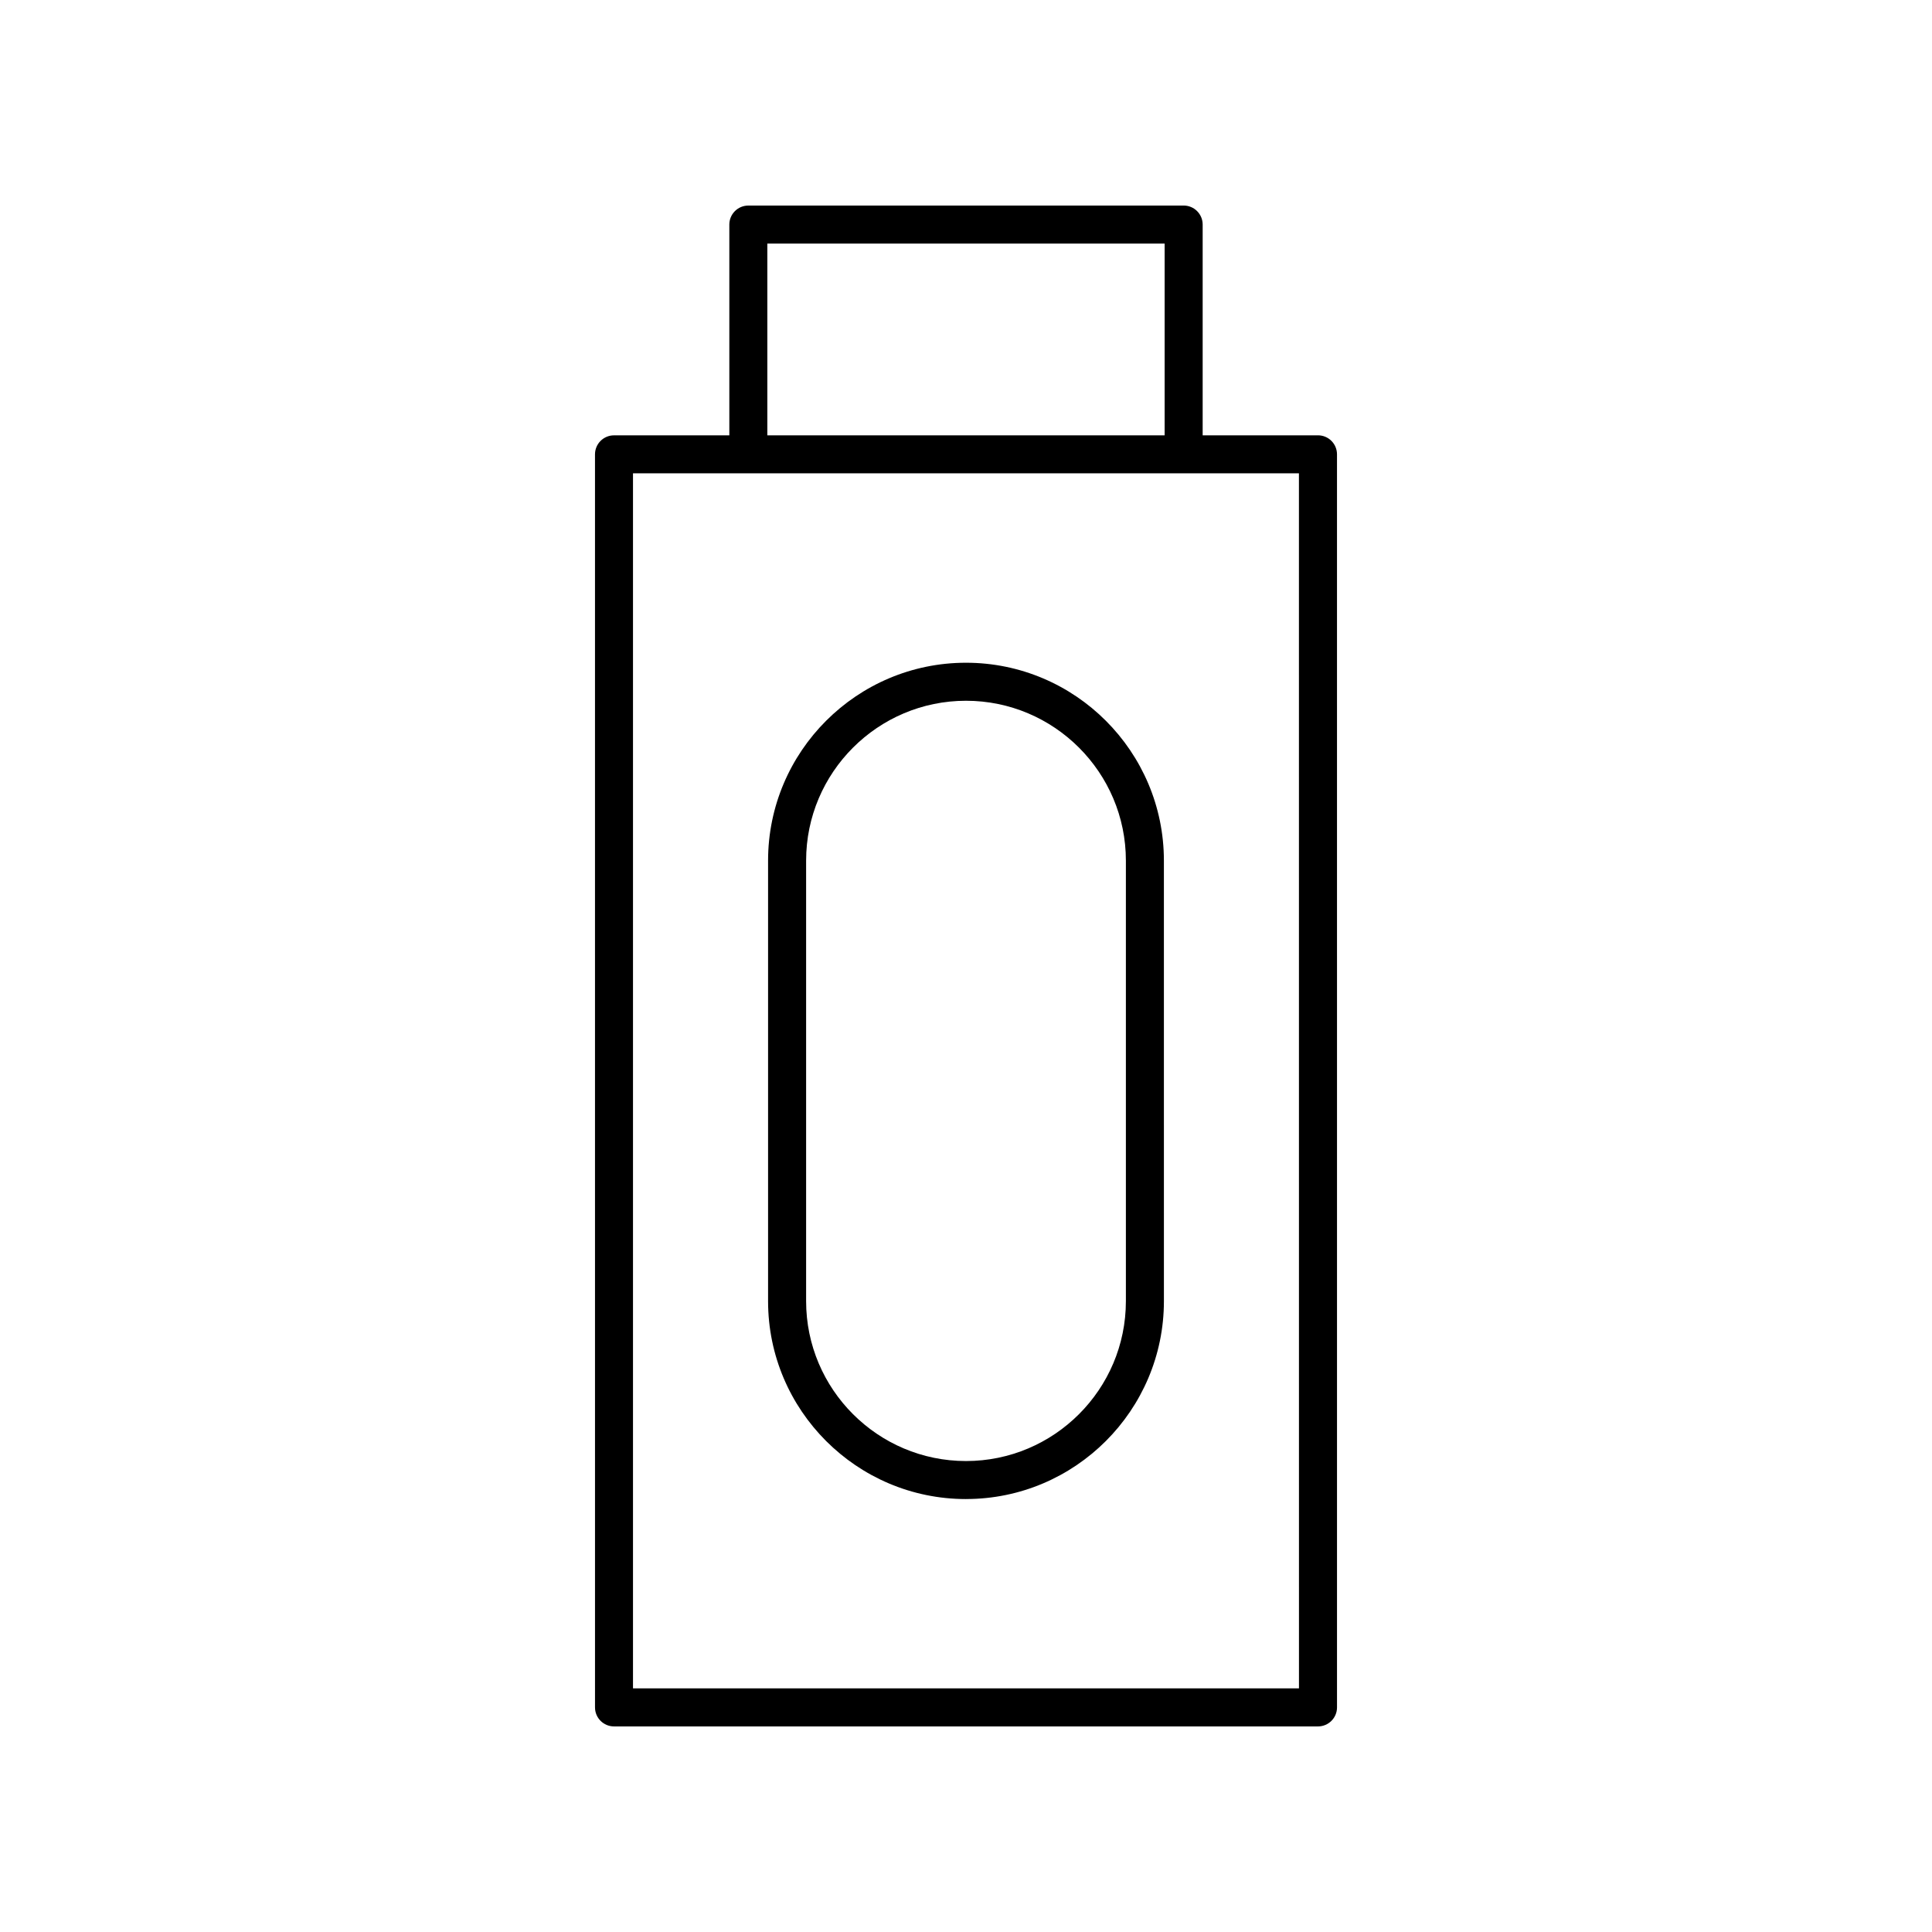
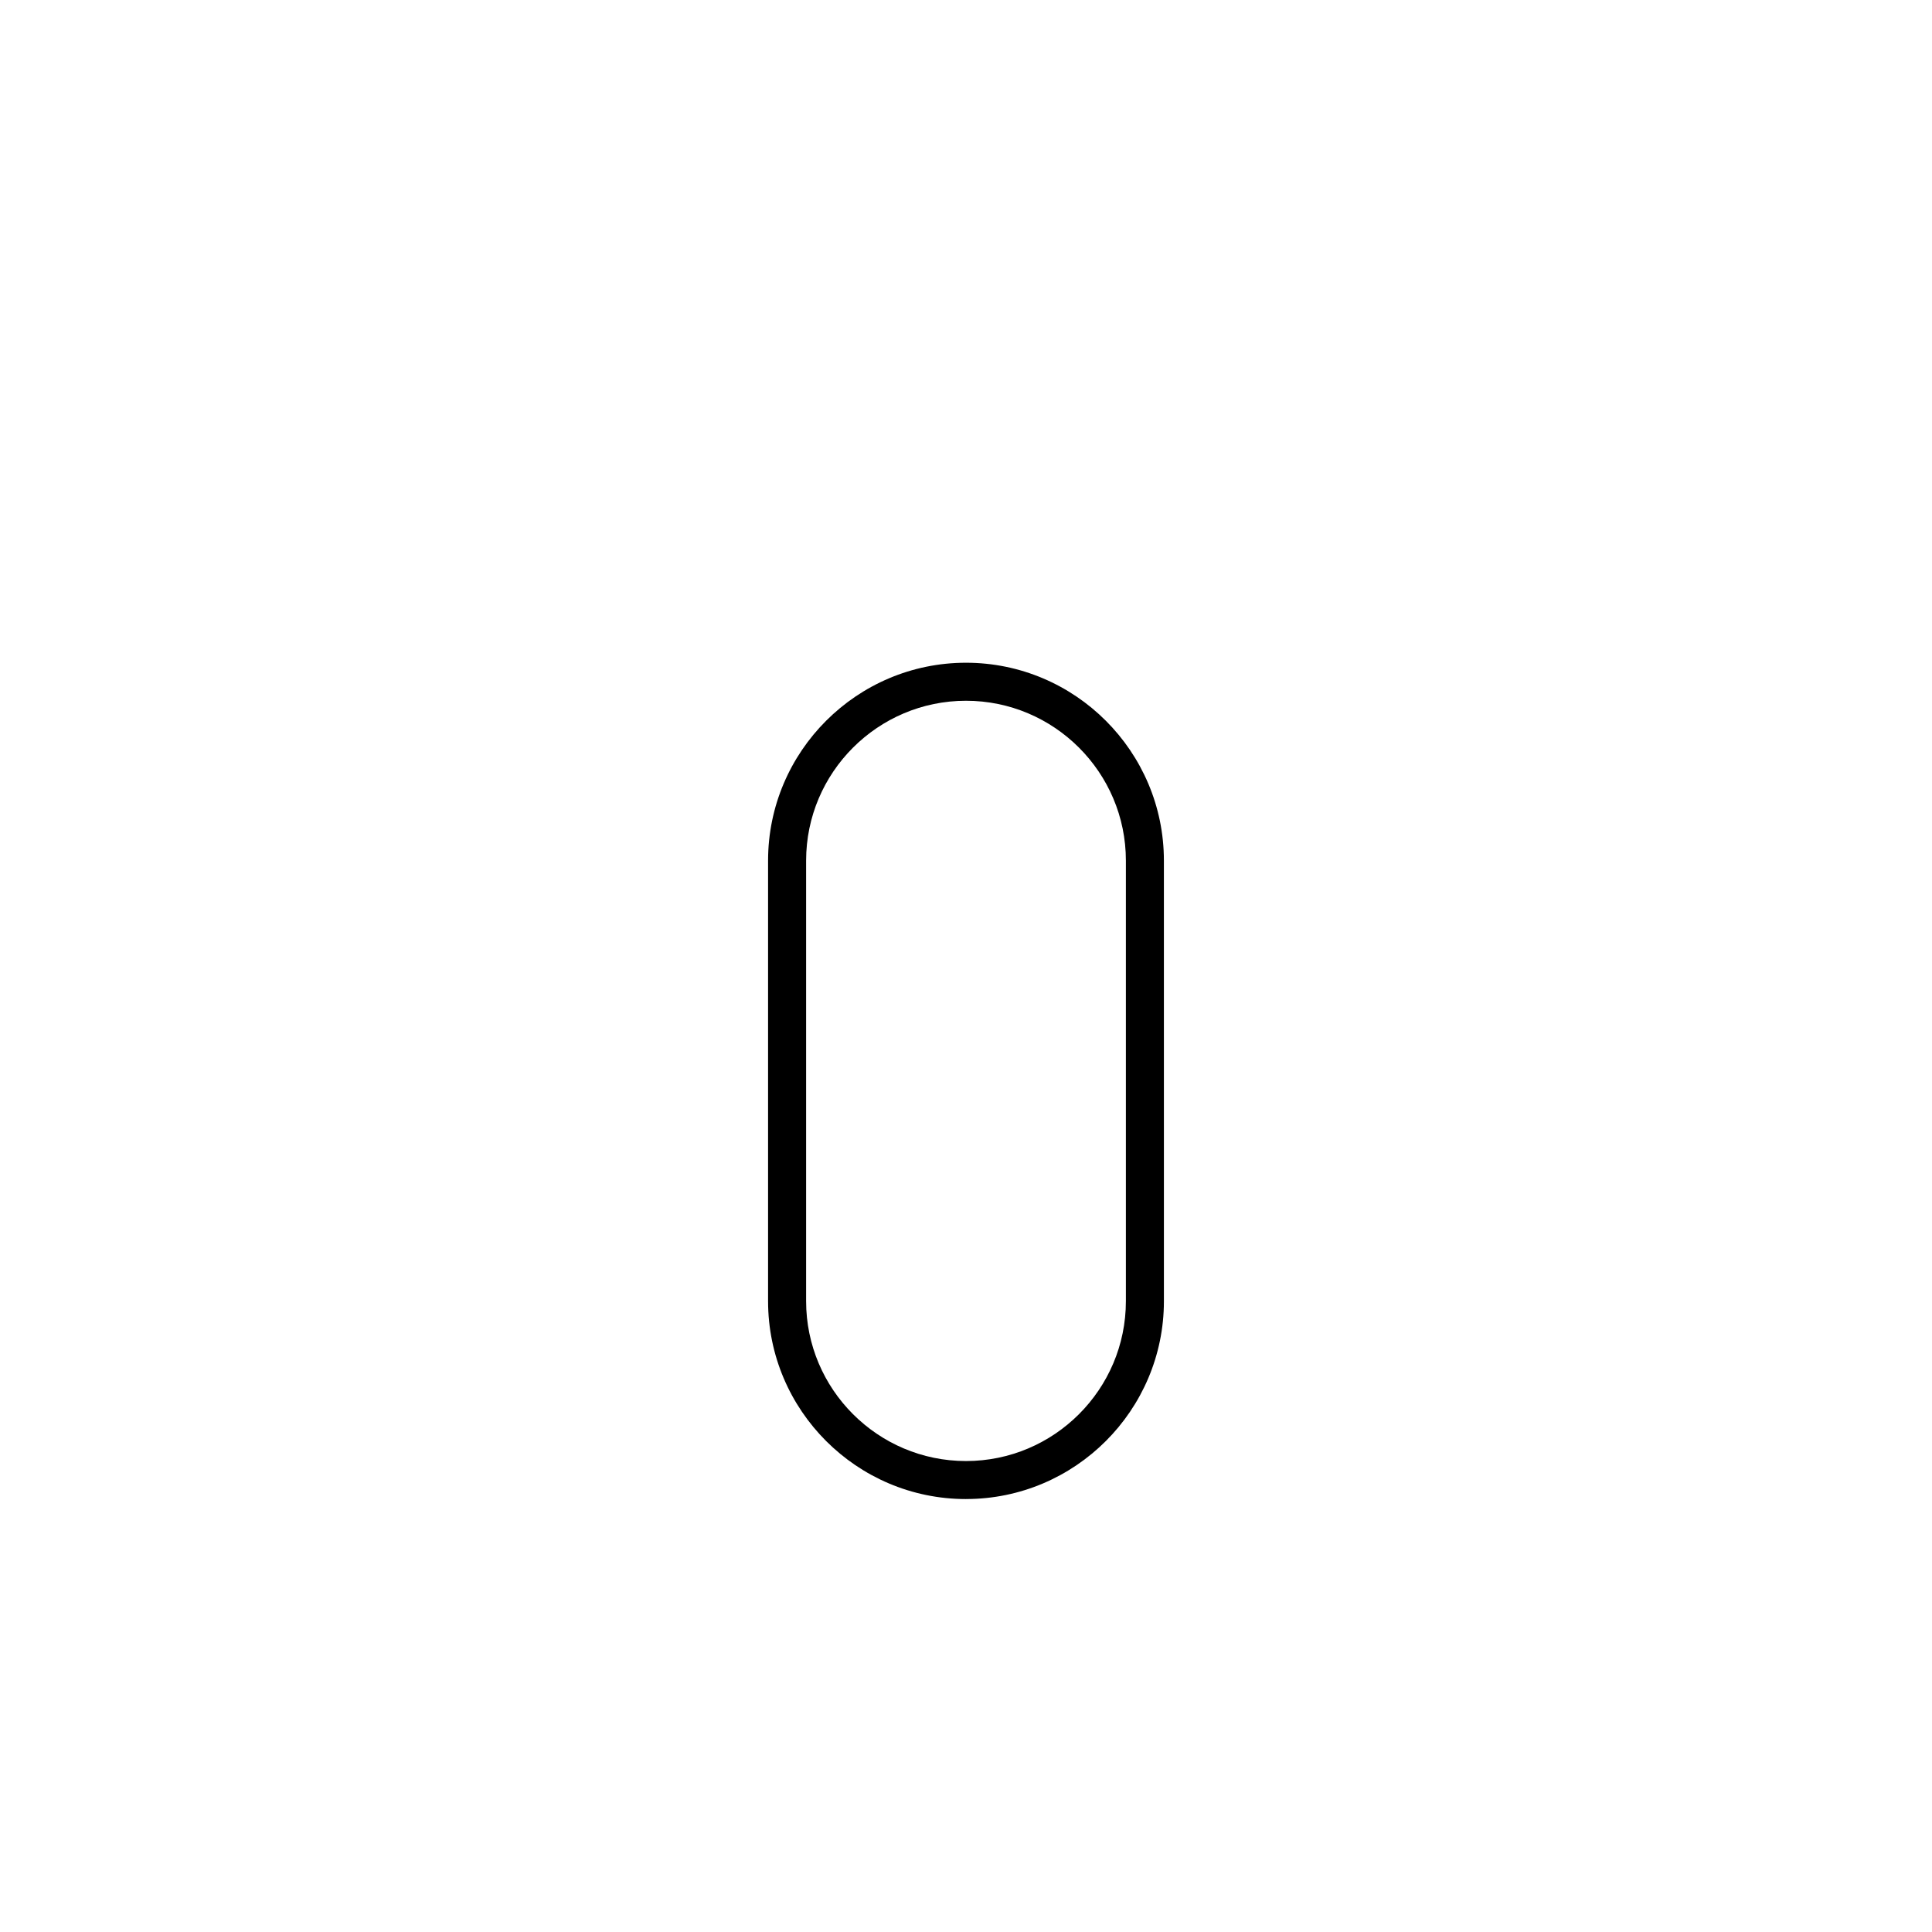
<svg xmlns="http://www.w3.org/2000/svg" fill="#000000" width="800px" height="800px" version="1.1" viewBox="144 144 512 512">
  <g>
-     <path d="m493.28 259.37h-30.562v-55.859c0-2.785-2.254-5.039-5.039-5.039l-115.36 0.004c-2.781 0-5.039 2.254-5.039 5.039v55.855h-30.562c-2.781 0-5.039 2.254-5.039 5.039l0.004 332.07c0 2.785 2.254 5.039 5.039 5.039h186.56c2.781 0 5.039-2.254 5.039-5.039l-0.004-332.08c0-2.781-2.254-5.035-5.035-5.035zm-145.93-50.82h105.29v50.82h-105.29zm140.89 382.89h-176.49v-322h176.48z" />
    <path d="m400 541.26c28.918 0 52.449-23.527 52.449-52.449l-0.004-116.73c0-28.918-23.527-52.449-52.449-52.449-28.918 0-52.449 23.527-52.449 52.449v116.74c0.004 28.918 23.531 52.445 52.453 52.445zm-42.371-169.18c0-23.363 19.008-42.371 42.371-42.371s42.371 19.008 42.371 42.371v116.74c0 23.363-19.008 42.371-42.371 42.371s-42.371-19.008-42.371-42.371z" />
  </g>
</svg>